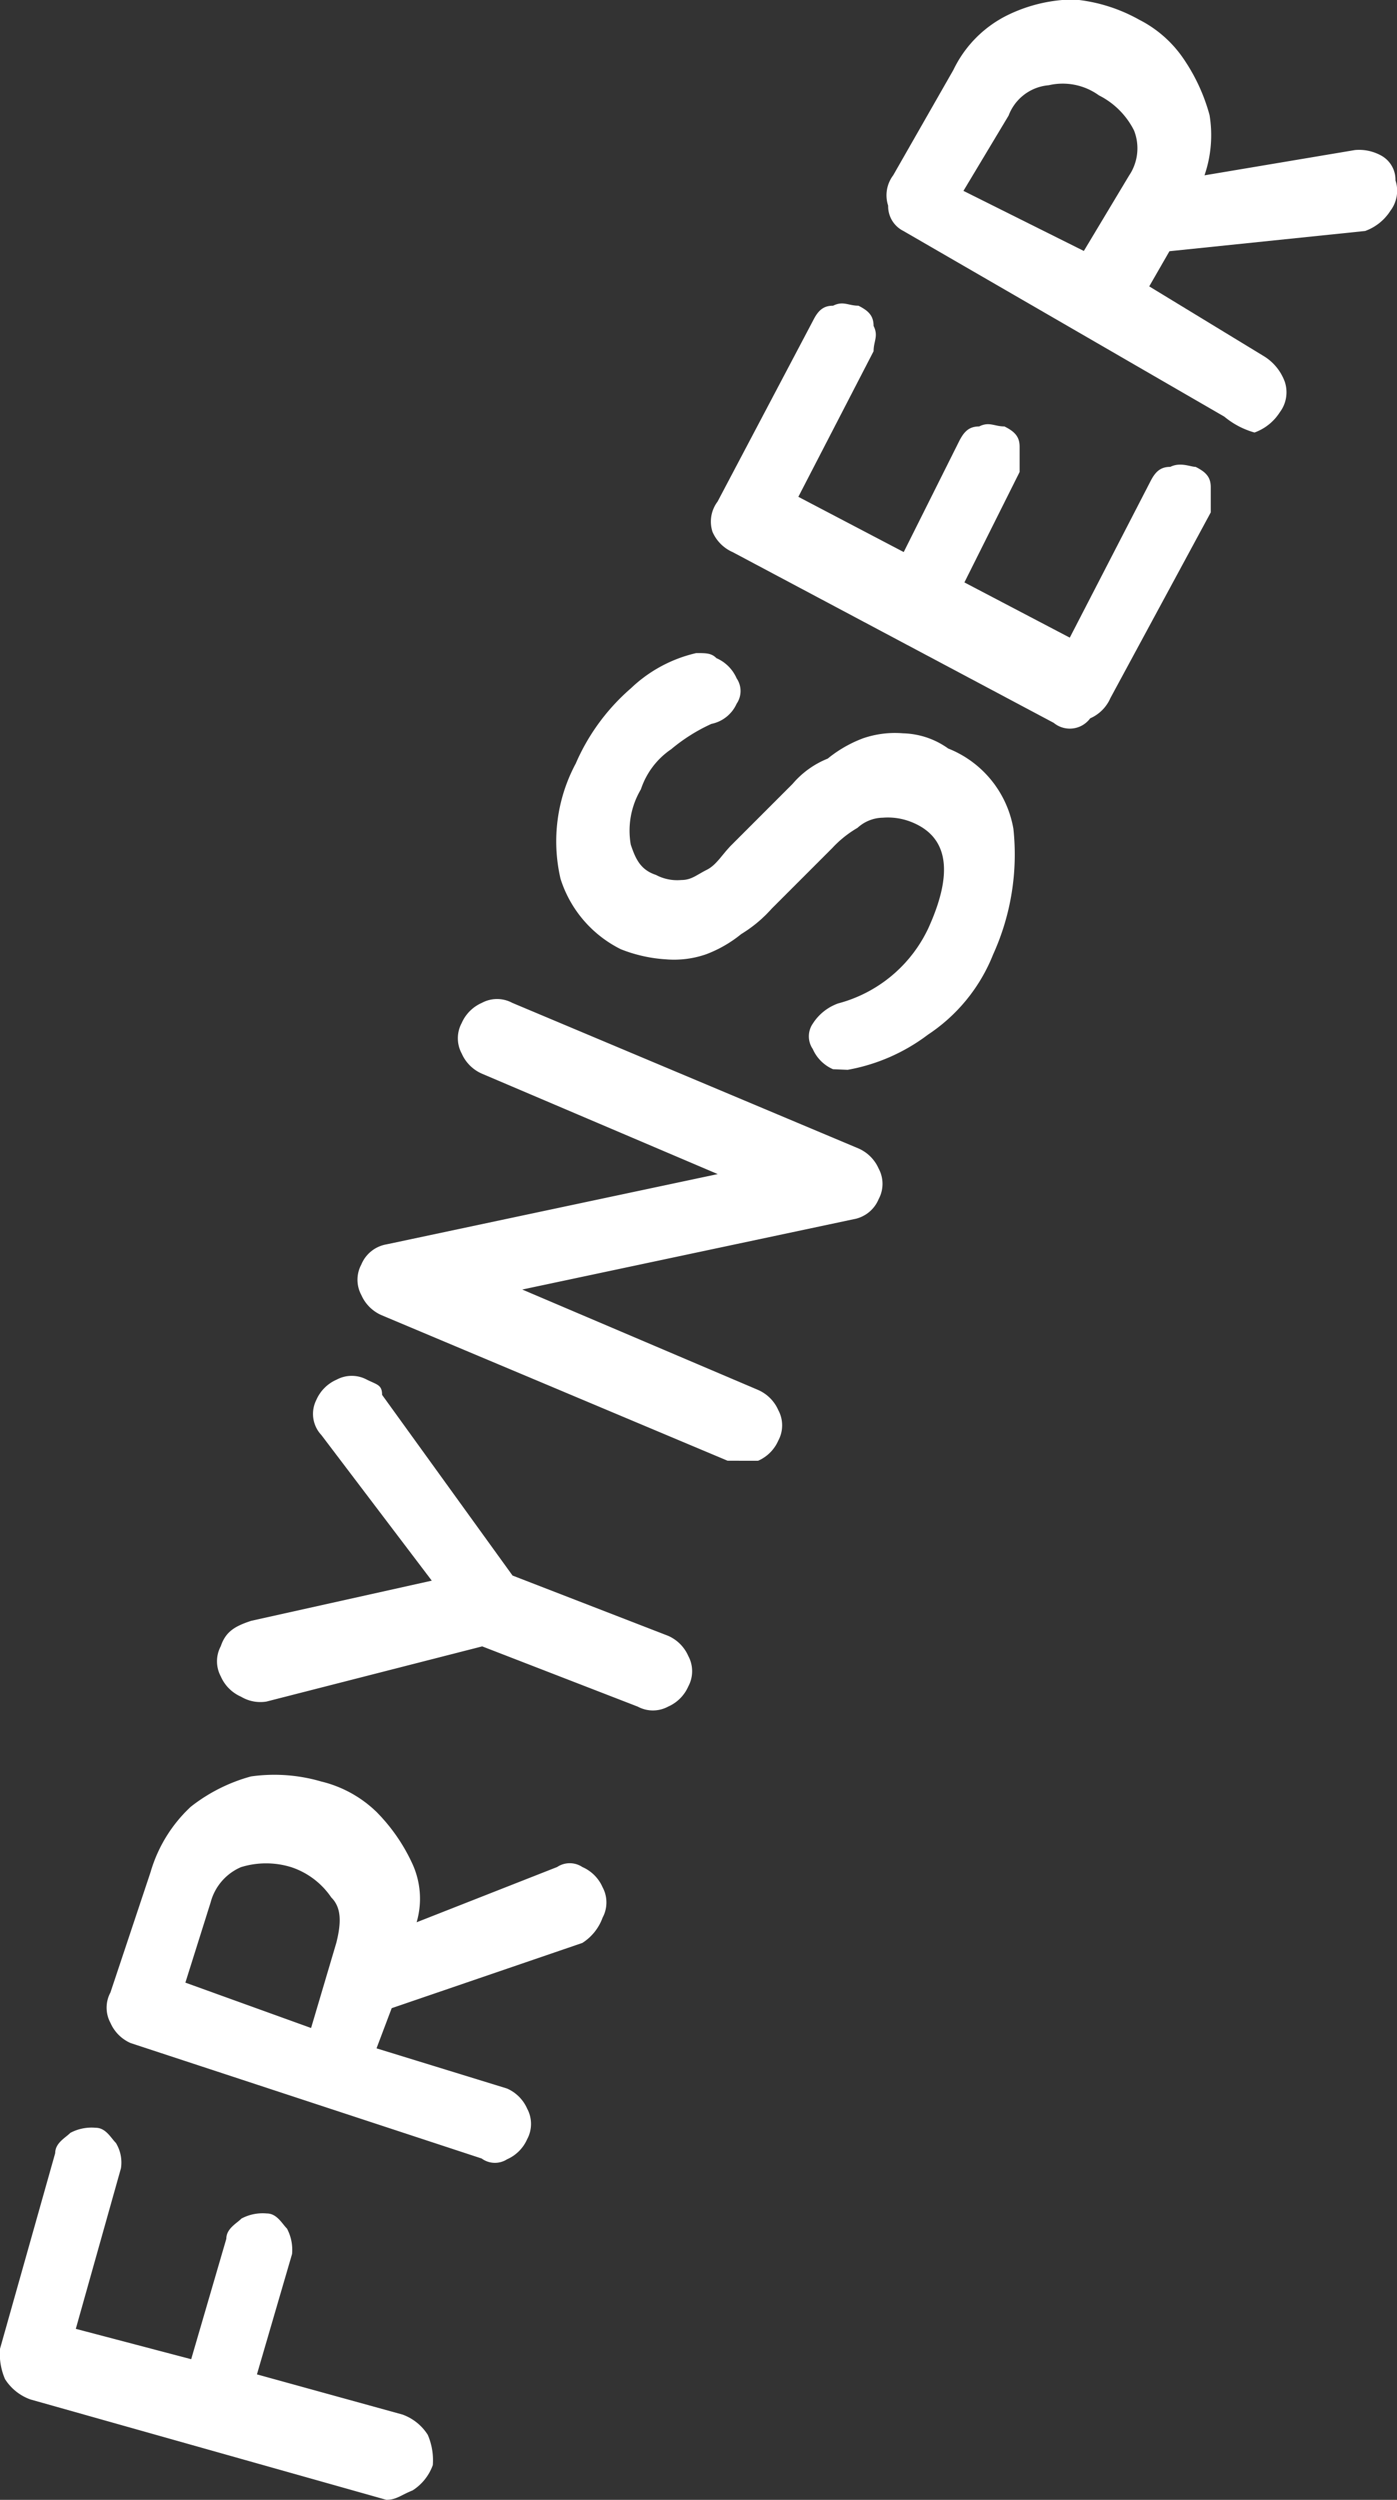
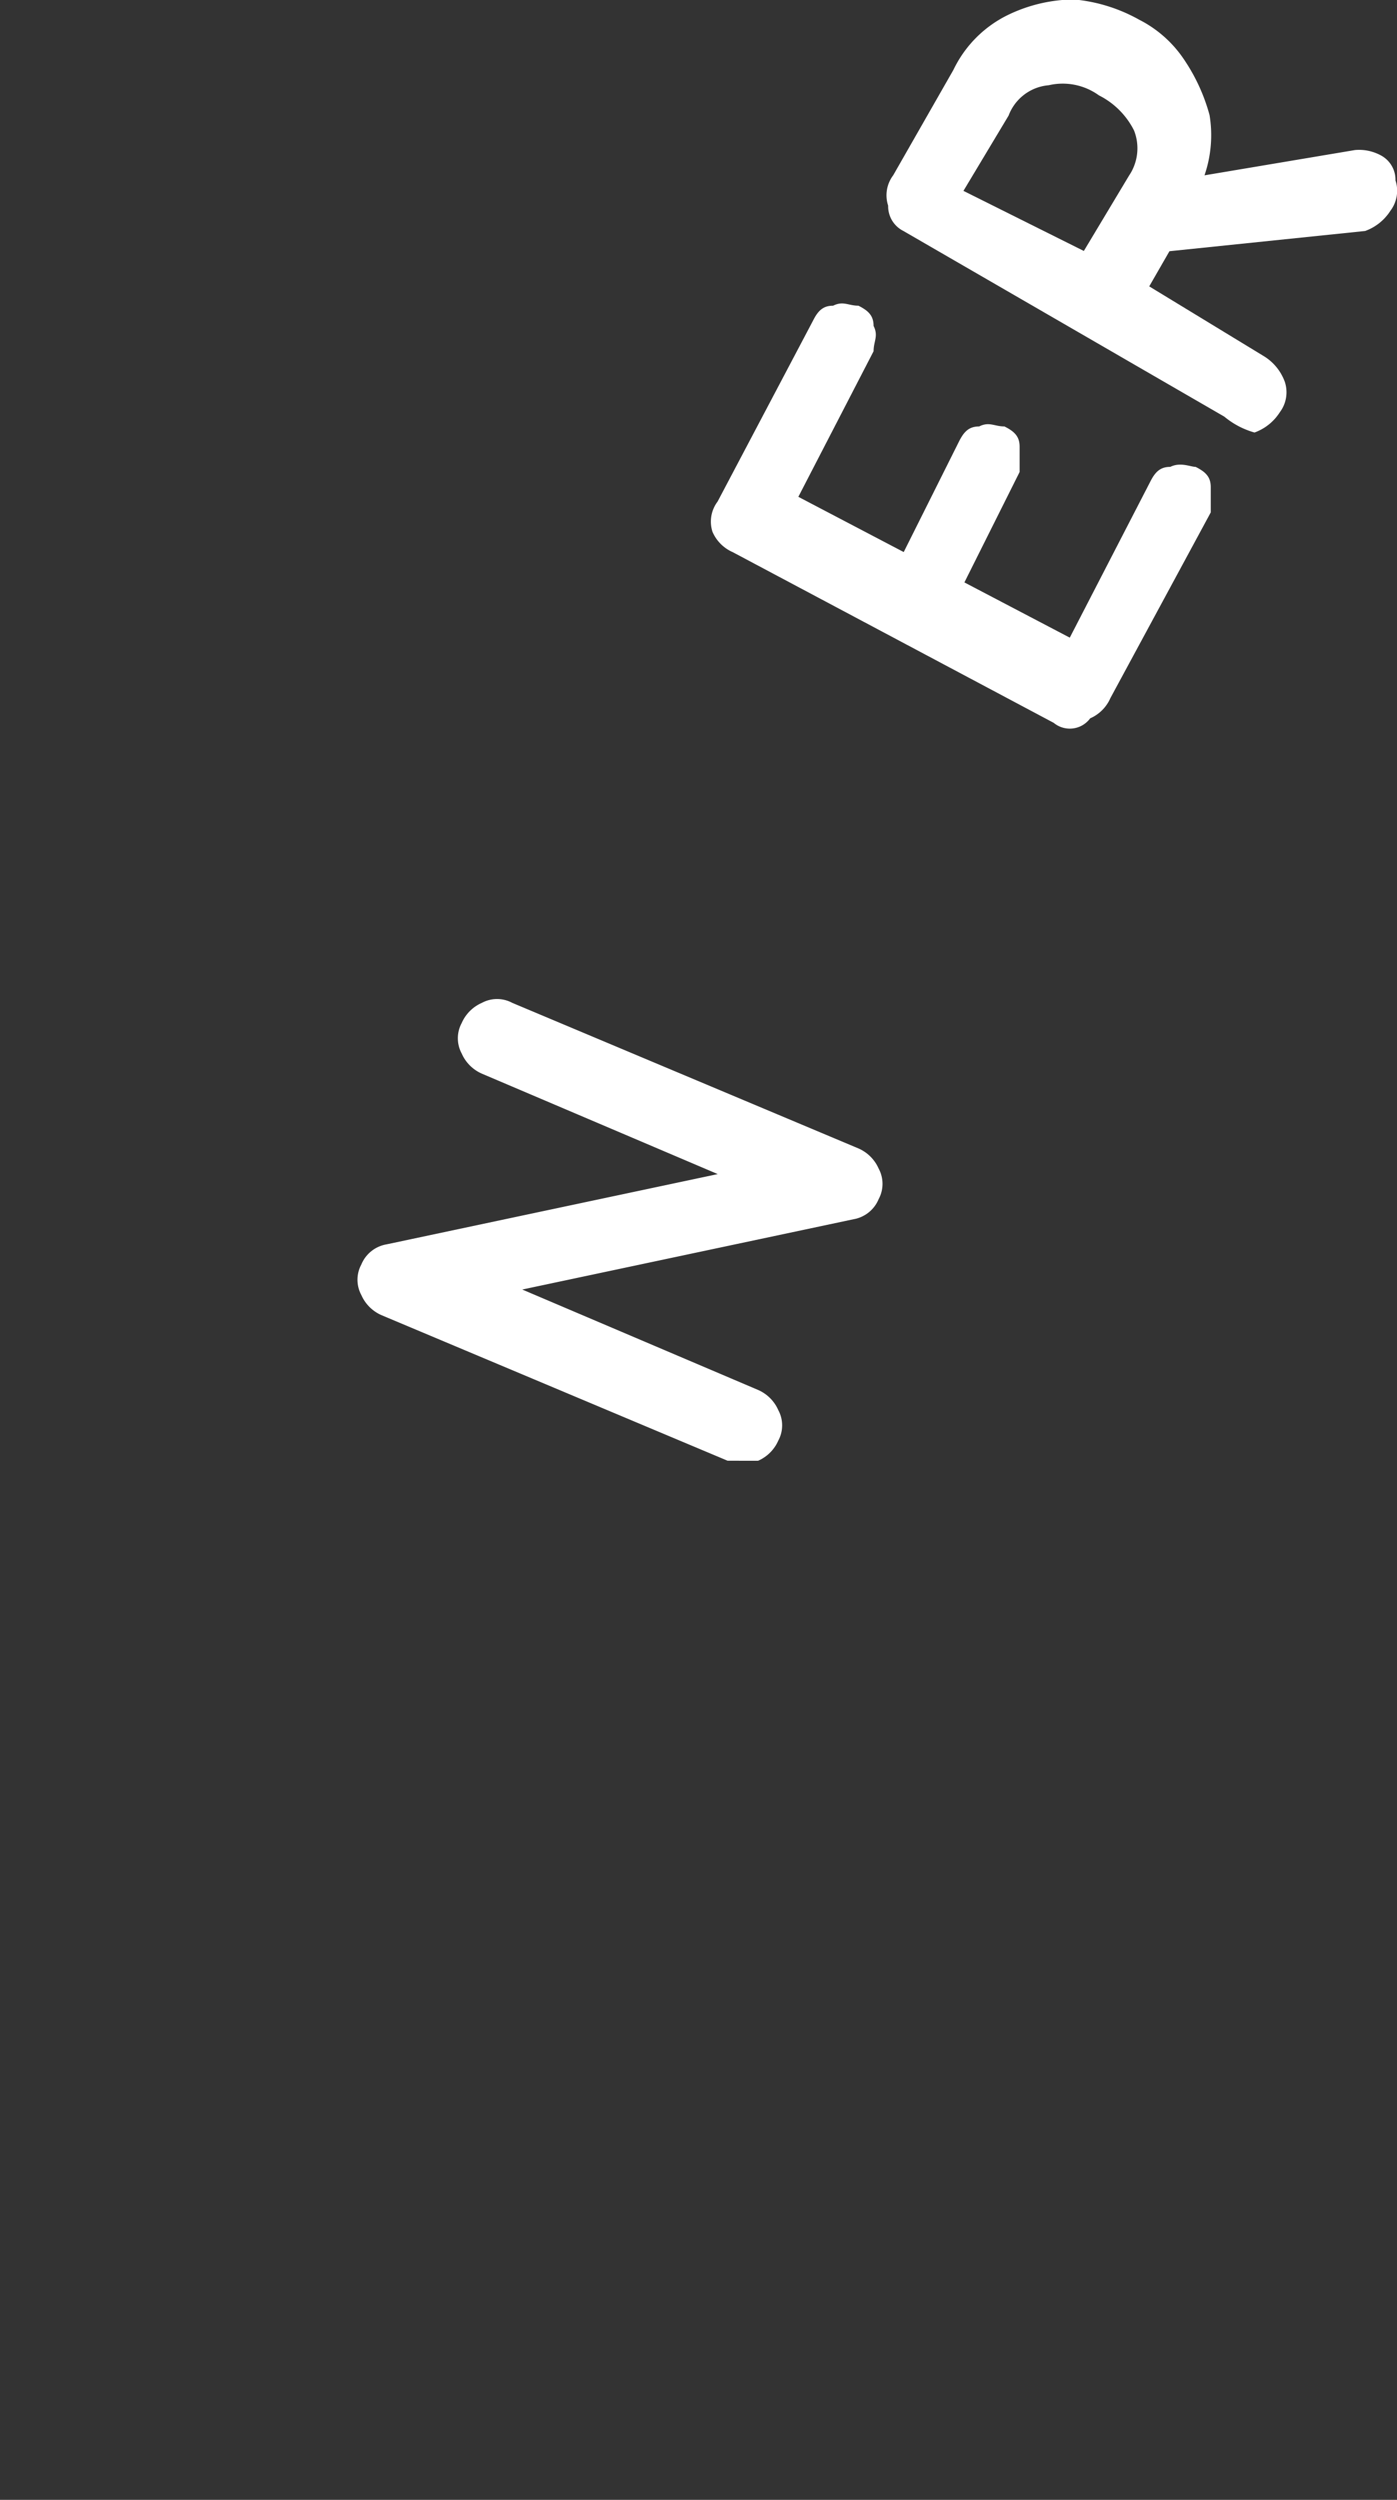
<svg xmlns="http://www.w3.org/2000/svg" id="Frynser" width="27.627" height="49.416" viewBox="0 0 27.627 49.416">
  <rect x="0" y="0" width="27.627" height="49.416" fill="#333333" stroke="none" />
-   <path id="Path_8136" data-name="Path 8136" d="M39.241,166.743,32.2,164.758a.991.991,0,0,1-.5-.4,1.259,1.259,0,0,1-.1-.6l1.092-3.87c0-.2.2-.3.3-.4a.9.9,0,0,1,.5-.1c.2,0,.3.2.4.3a.744.744,0,0,1,.1.5l-.893,3.175,2.282.6.695-2.381c0-.2.2-.3.3-.4a.894.894,0,0,1,.5-.1c.2,0,.3.2.4.3a.9.9,0,0,1,.1.5l-.695,2.381,2.878.794a.991.991,0,0,1,.5.4,1.259,1.259,0,0,1,.1.6.991.991,0,0,1-.4.5C39.538,166.644,39.439,166.743,39.241,166.743Z" transform="translate(-31.6 -117.327)" fill="#FFFFFF" />
-   <path id="Path_8137" data-name="Path 8137" d="M41.142,159.941,34.2,157.659a.775.775,0,0,1-.4-.4.633.633,0,0,1,0-.6l.794-2.381a2.849,2.849,0,0,1,.794-1.29,3.353,3.353,0,0,1,1.191-.6,3.3,3.3,0,0,1,1.389.1,2.365,2.365,0,0,1,1.092.6,3.564,3.564,0,0,1,.695.992,1.659,1.659,0,0,1,.1,1.191l2.778-1.092a.451.451,0,0,1,.5,0,.775.775,0,0,1,.4.4.633.633,0,0,1,0,.6.991.991,0,0,1-.4.5l-3.771,1.29-.3.794,2.58.794a.775.775,0,0,1,.4.4.633.633,0,0,1,0,.6.775.775,0,0,1-.4.4A.443.443,0,0,1,41.142,159.941Zm-3.374-2.58.5-1.687c.1-.4.1-.695-.1-.893a1.543,1.543,0,0,0-.794-.6,1.682,1.682,0,0,0-.992,0,1.049,1.049,0,0,0-.6.695l-.5,1.588Z" transform="translate(-31.616 -117.272)" fill="#FFFFFF" />
-   <path id="Path_8138" data-name="Path 8138" d="M36.4,150.751a.775.775,0,0,1-.4-.4.633.633,0,0,1,0-.6c.1-.3.3-.4.6-.5l3.572-.794-2.183-2.878a.611.611,0,0,1-.1-.695.775.775,0,0,1,.4-.4.633.633,0,0,1,.6,0c.2.1.3.1.3.3l2.58,3.572,3.076,1.191a.775.775,0,0,1,.4.4.633.633,0,0,1,0,.6.775.775,0,0,1-.4.4.632.632,0,0,1-.6,0l-3.076-1.191-4.267,1.091A.744.744,0,0,1,36.4,150.751Z" transform="translate(-31.633 -117.211)" fill="#FFFFFF" />
  <path id="Path_8139" data-name="Path 8139" d="M46.043,146.029,39.2,143.152a.775.775,0,0,1-.4-.4.633.633,0,0,1,0-.6.659.659,0,0,1,.5-.4l6.549-1.389-4.664-1.985a.775.775,0,0,1-.4-.4.633.633,0,0,1,0-.6.775.775,0,0,1,.4-.4.633.633,0,0,1,.6,0l6.847,2.878a.775.775,0,0,1,.4.4.633.633,0,0,1,0,.6.659.659,0,0,1-.5.4l-6.549,1.389,4.664,1.985a.775.775,0,0,1,.4.4.633.633,0,0,1,0,.6.775.775,0,0,1-.4.4Z" transform="translate(-31.655 -117.154)" fill="#FFFFFF" />
-   <path id="Path_8140" data-name="Path 8140" d="M48.158,138.236a.775.775,0,0,1-.4-.4.443.443,0,0,1,0-.5.99.99,0,0,1,.5-.4,2.745,2.745,0,0,0,1.786-1.488q.744-1.637-.3-2.084a1.258,1.258,0,0,0-.6-.1.758.758,0,0,0-.5.2,2.165,2.165,0,0,0-.5.4l-.6.6-.6.6a2.631,2.631,0,0,1-.6.5,2.488,2.488,0,0,1-.695.4,1.934,1.934,0,0,1-.794.1,2.9,2.9,0,0,1-.893-.2,2.346,2.346,0,0,1-1.191-1.389,3.259,3.259,0,0,1,.3-2.282,4.145,4.145,0,0,1,1.092-1.488,2.765,2.765,0,0,1,1.29-.695c.2,0,.3,0,.4.1a.775.775,0,0,1,.4.4.443.443,0,0,1,0,.5.7.7,0,0,1-.5.4,3.482,3.482,0,0,0-.794.5,1.543,1.543,0,0,0-.6.794,1.6,1.6,0,0,0-.2,1.092c.1.3.2.5.5.6a.894.894,0,0,0,.5.1c.2,0,.3-.1.5-.2s.3-.3.5-.5l.6-.6.6-.6a1.78,1.78,0,0,1,.695-.5,2.487,2.487,0,0,1,.695-.4,1.934,1.934,0,0,1,.794-.1,1.6,1.6,0,0,1,.893.3,2.091,2.091,0,0,1,1.29,1.588,4.777,4.777,0,0,1-.4,2.481,3.409,3.409,0,0,1-1.29,1.588,3.712,3.712,0,0,1-1.588.695Z" transform="translate(-31.685 -117.1)" fill="#FFFFFF" />
  <path id="Path_8141" data-name="Path 8141" d="M52.547,131.336,46.2,127.962a.775.775,0,0,1-.4-.4.656.656,0,0,1,.1-.6l1.885-3.572c.1-.2.2-.3.4-.3.2-.1.3,0,.5,0,.2.1.3.2.3.4.1.2,0,.3,0,.5l-1.488,2.878,2.084,1.092,1.092-2.183c.1-.2.2-.3.4-.3.2-.1.3,0,.5,0,.2.1.3.2.3.4v.5l-1.092,2.183,2.084,1.092,1.588-3.076c.1-.2.2-.3.4-.3.2-.1.4,0,.5,0,.2.1.3.2.3.4v.5l-1.985,3.671a.775.775,0,0,1-.4.4A.5.5,0,0,1,52.547,131.336Z" transform="translate(-31.709 -117.047)" fill="#FFFFFF" />
  <path id="Path_8142" data-name="Path 8142" d="M55.948,125.236,49.6,121.565a.546.546,0,0,1-.3-.5.656.656,0,0,1,.1-.6l1.191-2.084a2.327,2.327,0,0,1,1.092-1.092,3.056,3.056,0,0,1,1.29-.3,3.233,3.233,0,0,1,1.29.4,2.343,2.343,0,0,1,.893.794,3.668,3.668,0,0,1,.5,1.092,2.443,2.443,0,0,1-.1,1.191l2.977-.5a.9.9,0,0,1,.5.1.546.546,0,0,1,.3.5.656.656,0,0,1-.1.6.991.991,0,0,1-.5.4l-3.87.4-.4.695,2.282,1.389a.991.991,0,0,1,.4.5.656.656,0,0,1-.1.6.991.991,0,0,1-.5.4A1.616,1.616,0,0,1,55.948,125.236Zm-2.778-3.275.893-1.488a.964.964,0,0,0,.1-.893,1.563,1.563,0,0,0-.695-.695,1.222,1.222,0,0,0-.992-.2.93.93,0,0,0-.794.6l-.893,1.488Z" transform="translate(-31.736 -117)" fill="#FFFFFF" />
</svg>